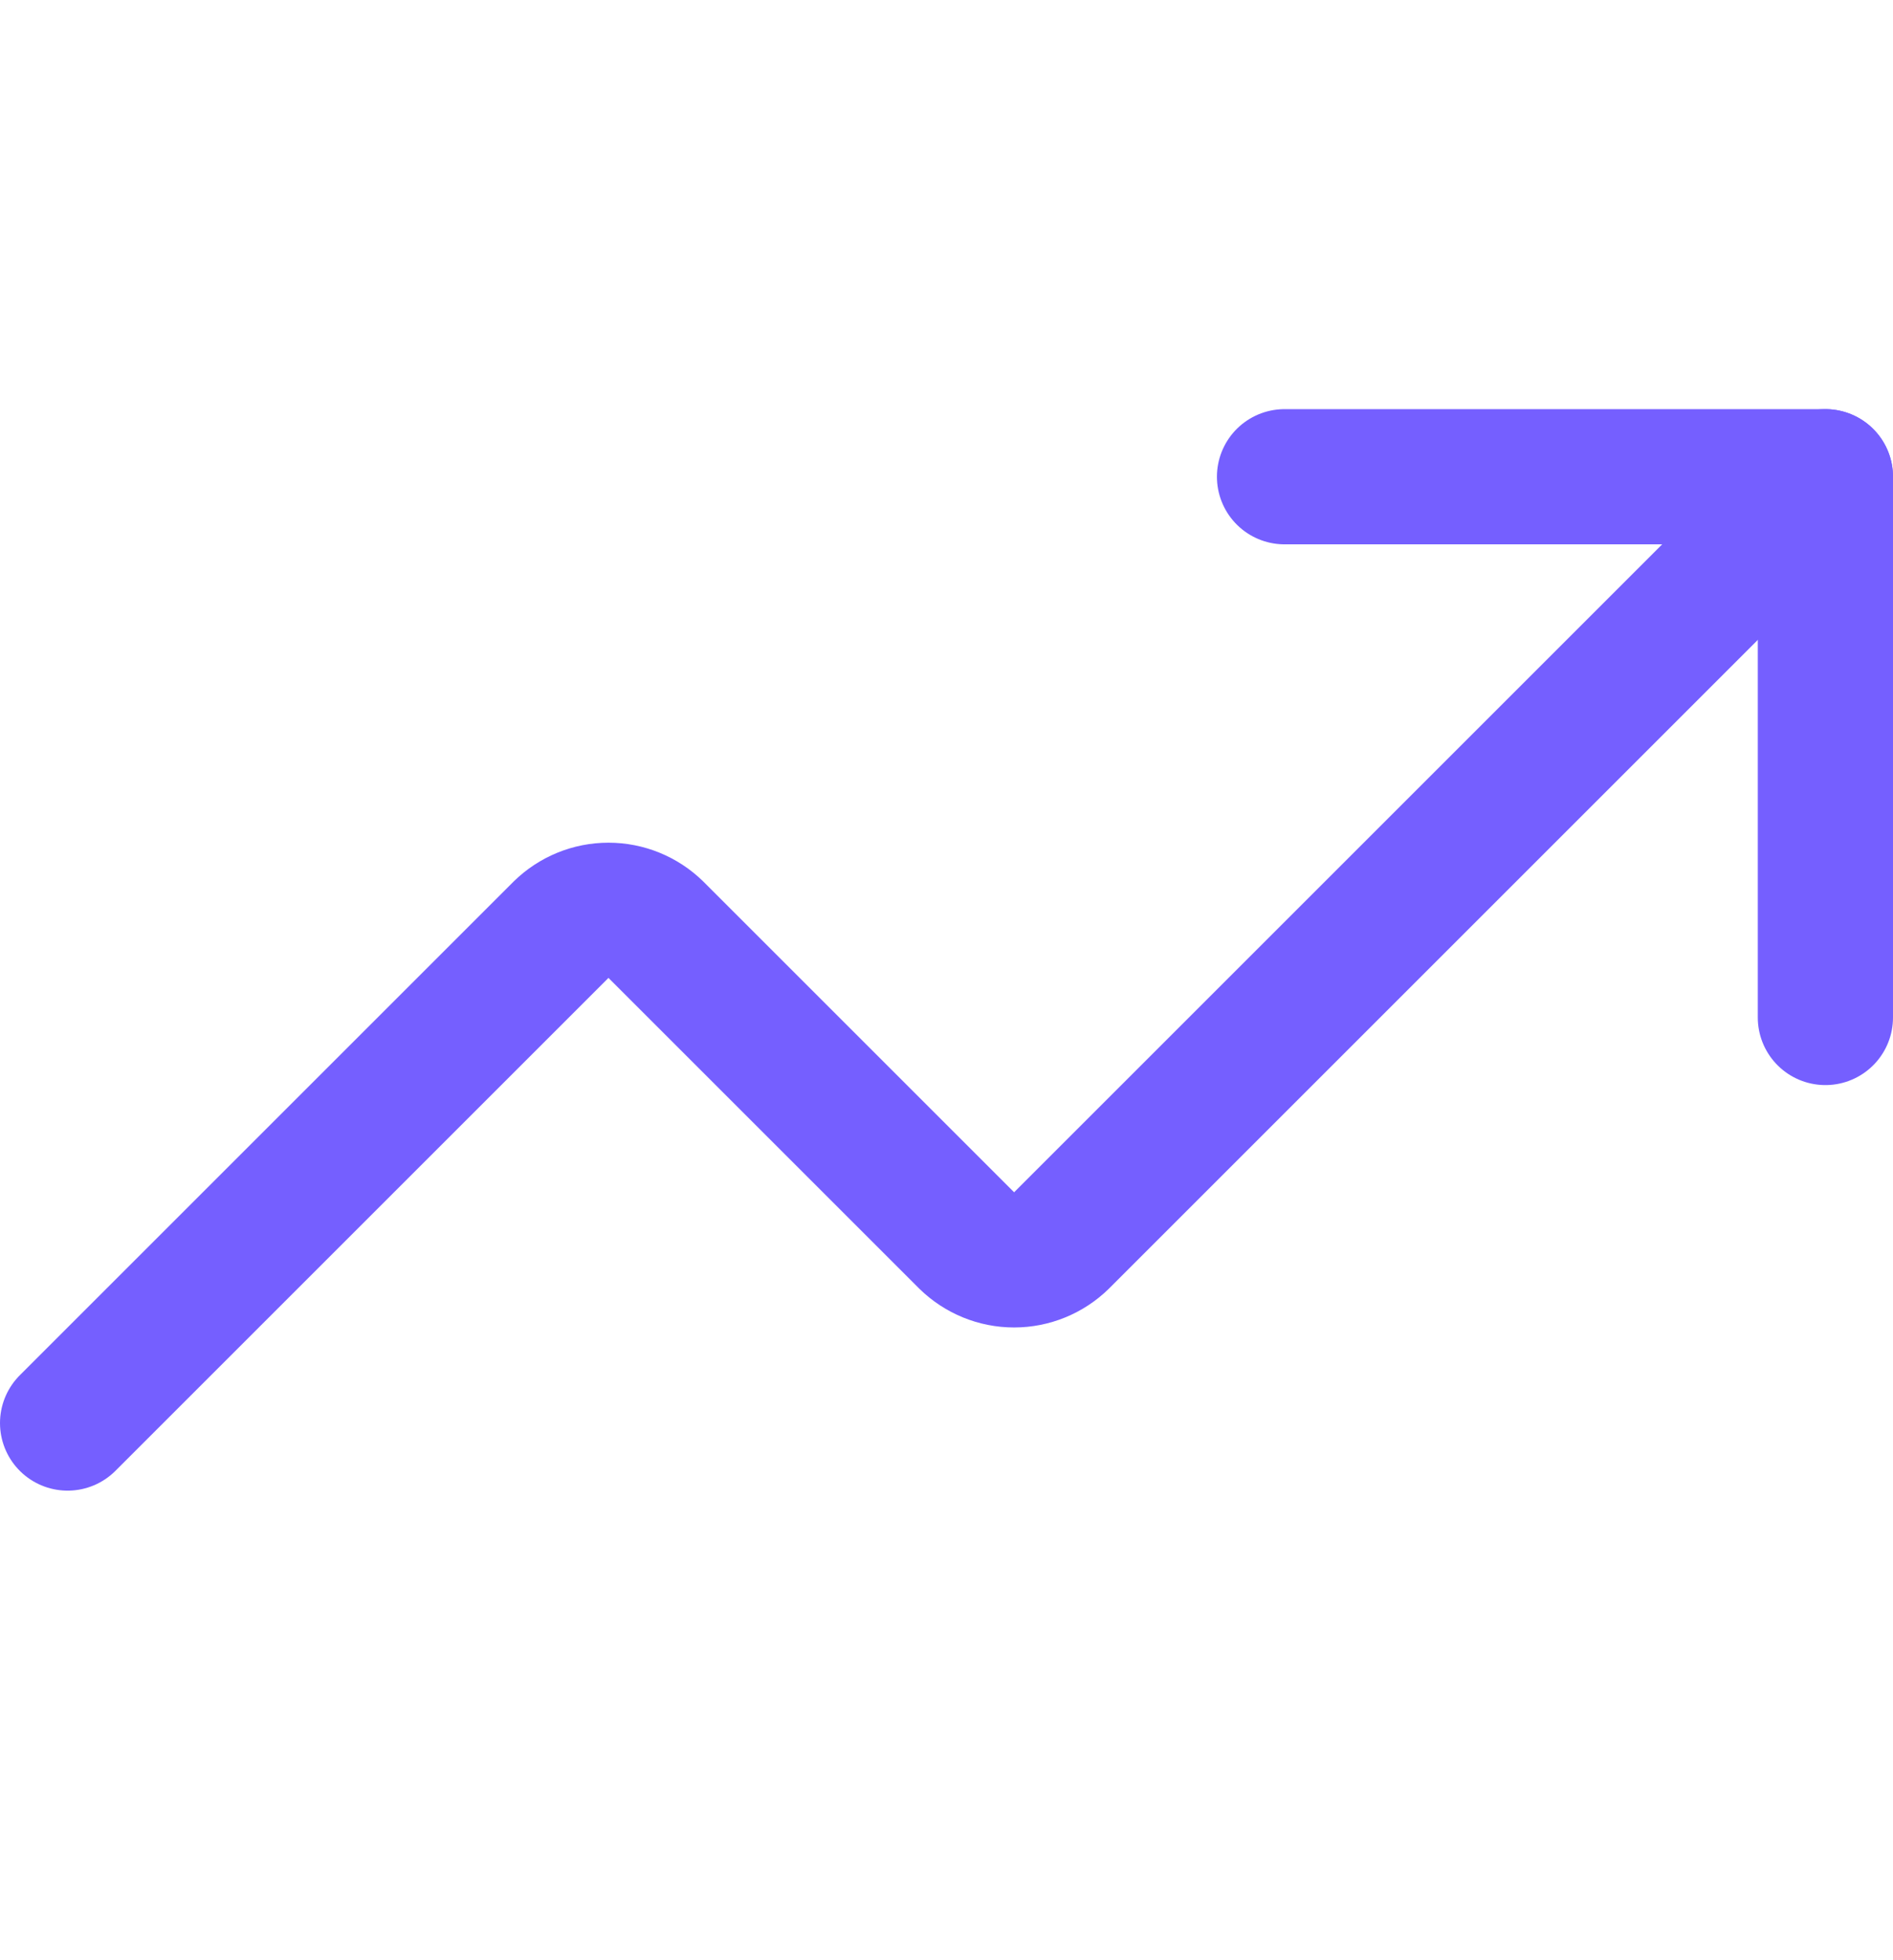
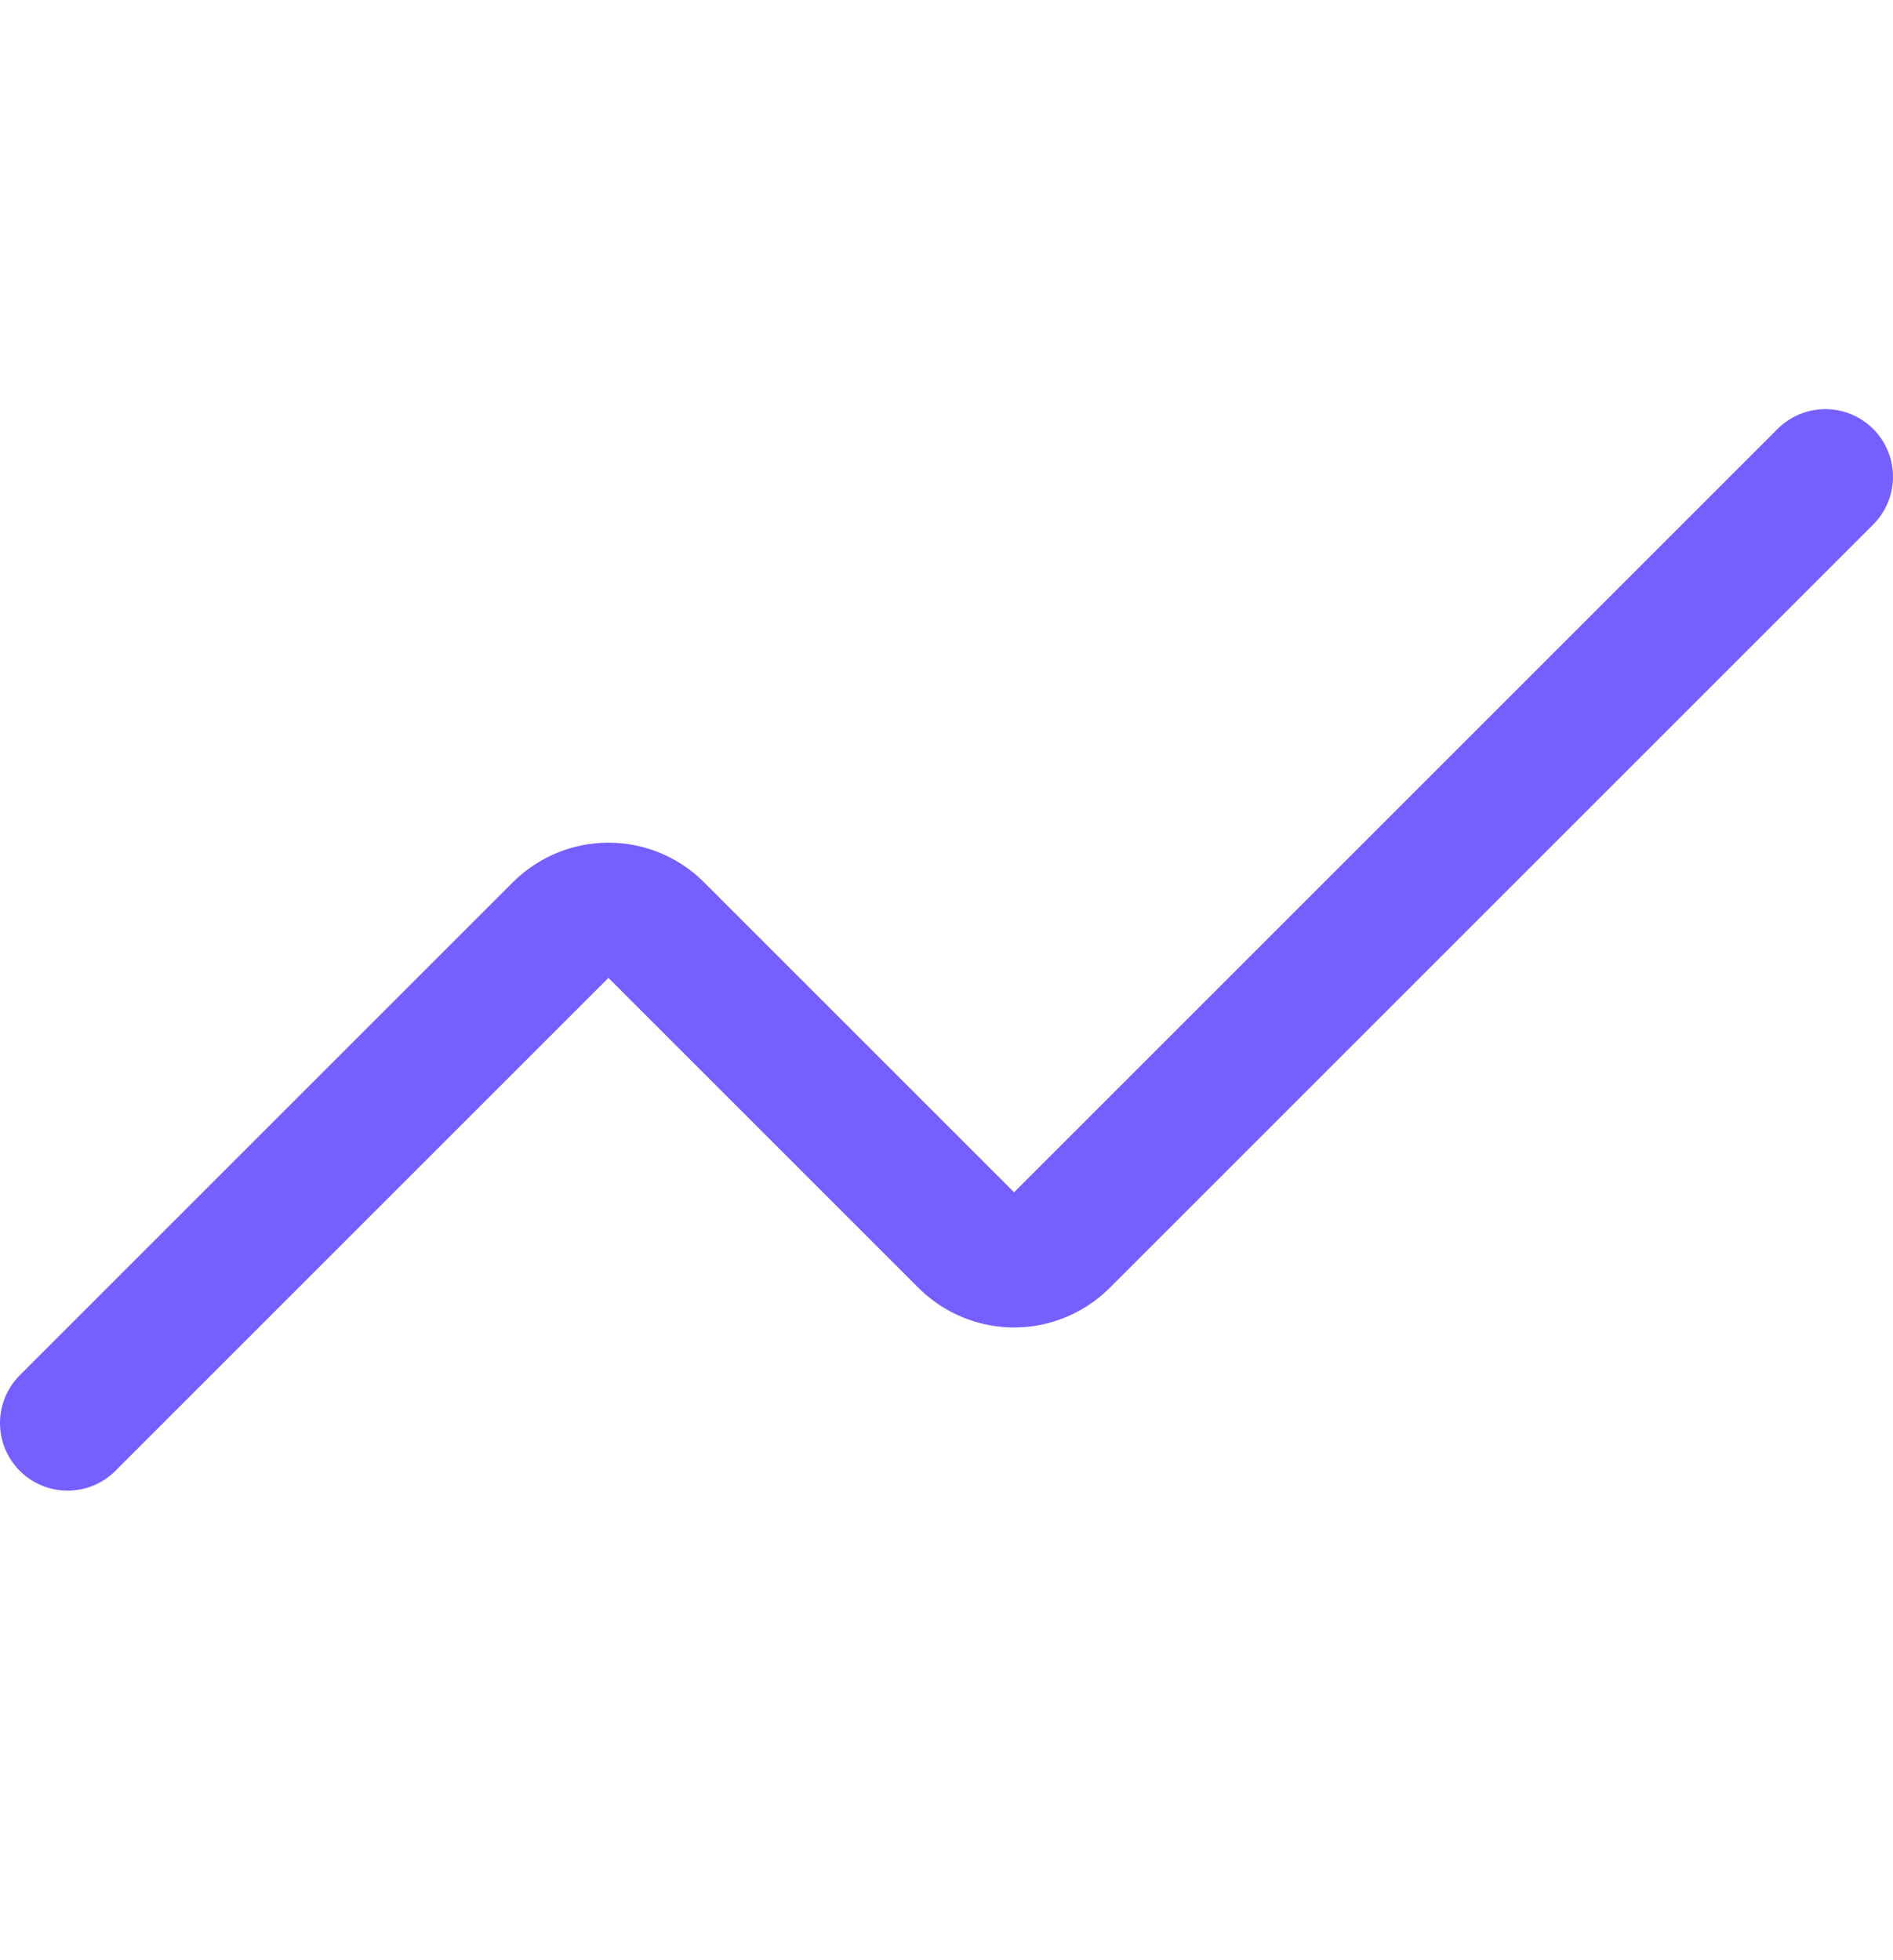
<svg xmlns="http://www.w3.org/2000/svg" width="28" height="29" viewBox="0 0 28 29" fill="none">
-   <path d="M19 7.053H27V15.053" stroke="#755FFF" stroke-width="2" stroke-linecap="round" stroke-linejoin="round" />
  <path d="M27 7.053L15.7 18.353C15.513 18.536 15.262 18.639 15 18.639C14.738 18.639 14.487 18.536 14.3 18.353L9.7 13.753C9.513 13.57 9.262 13.467 9 13.467C8.738 13.467 8.487 13.57 8.3 13.753L1 21.053" stroke="#755FFF" stroke-width="2" stroke-linecap="round" stroke-linejoin="round" />
</svg>